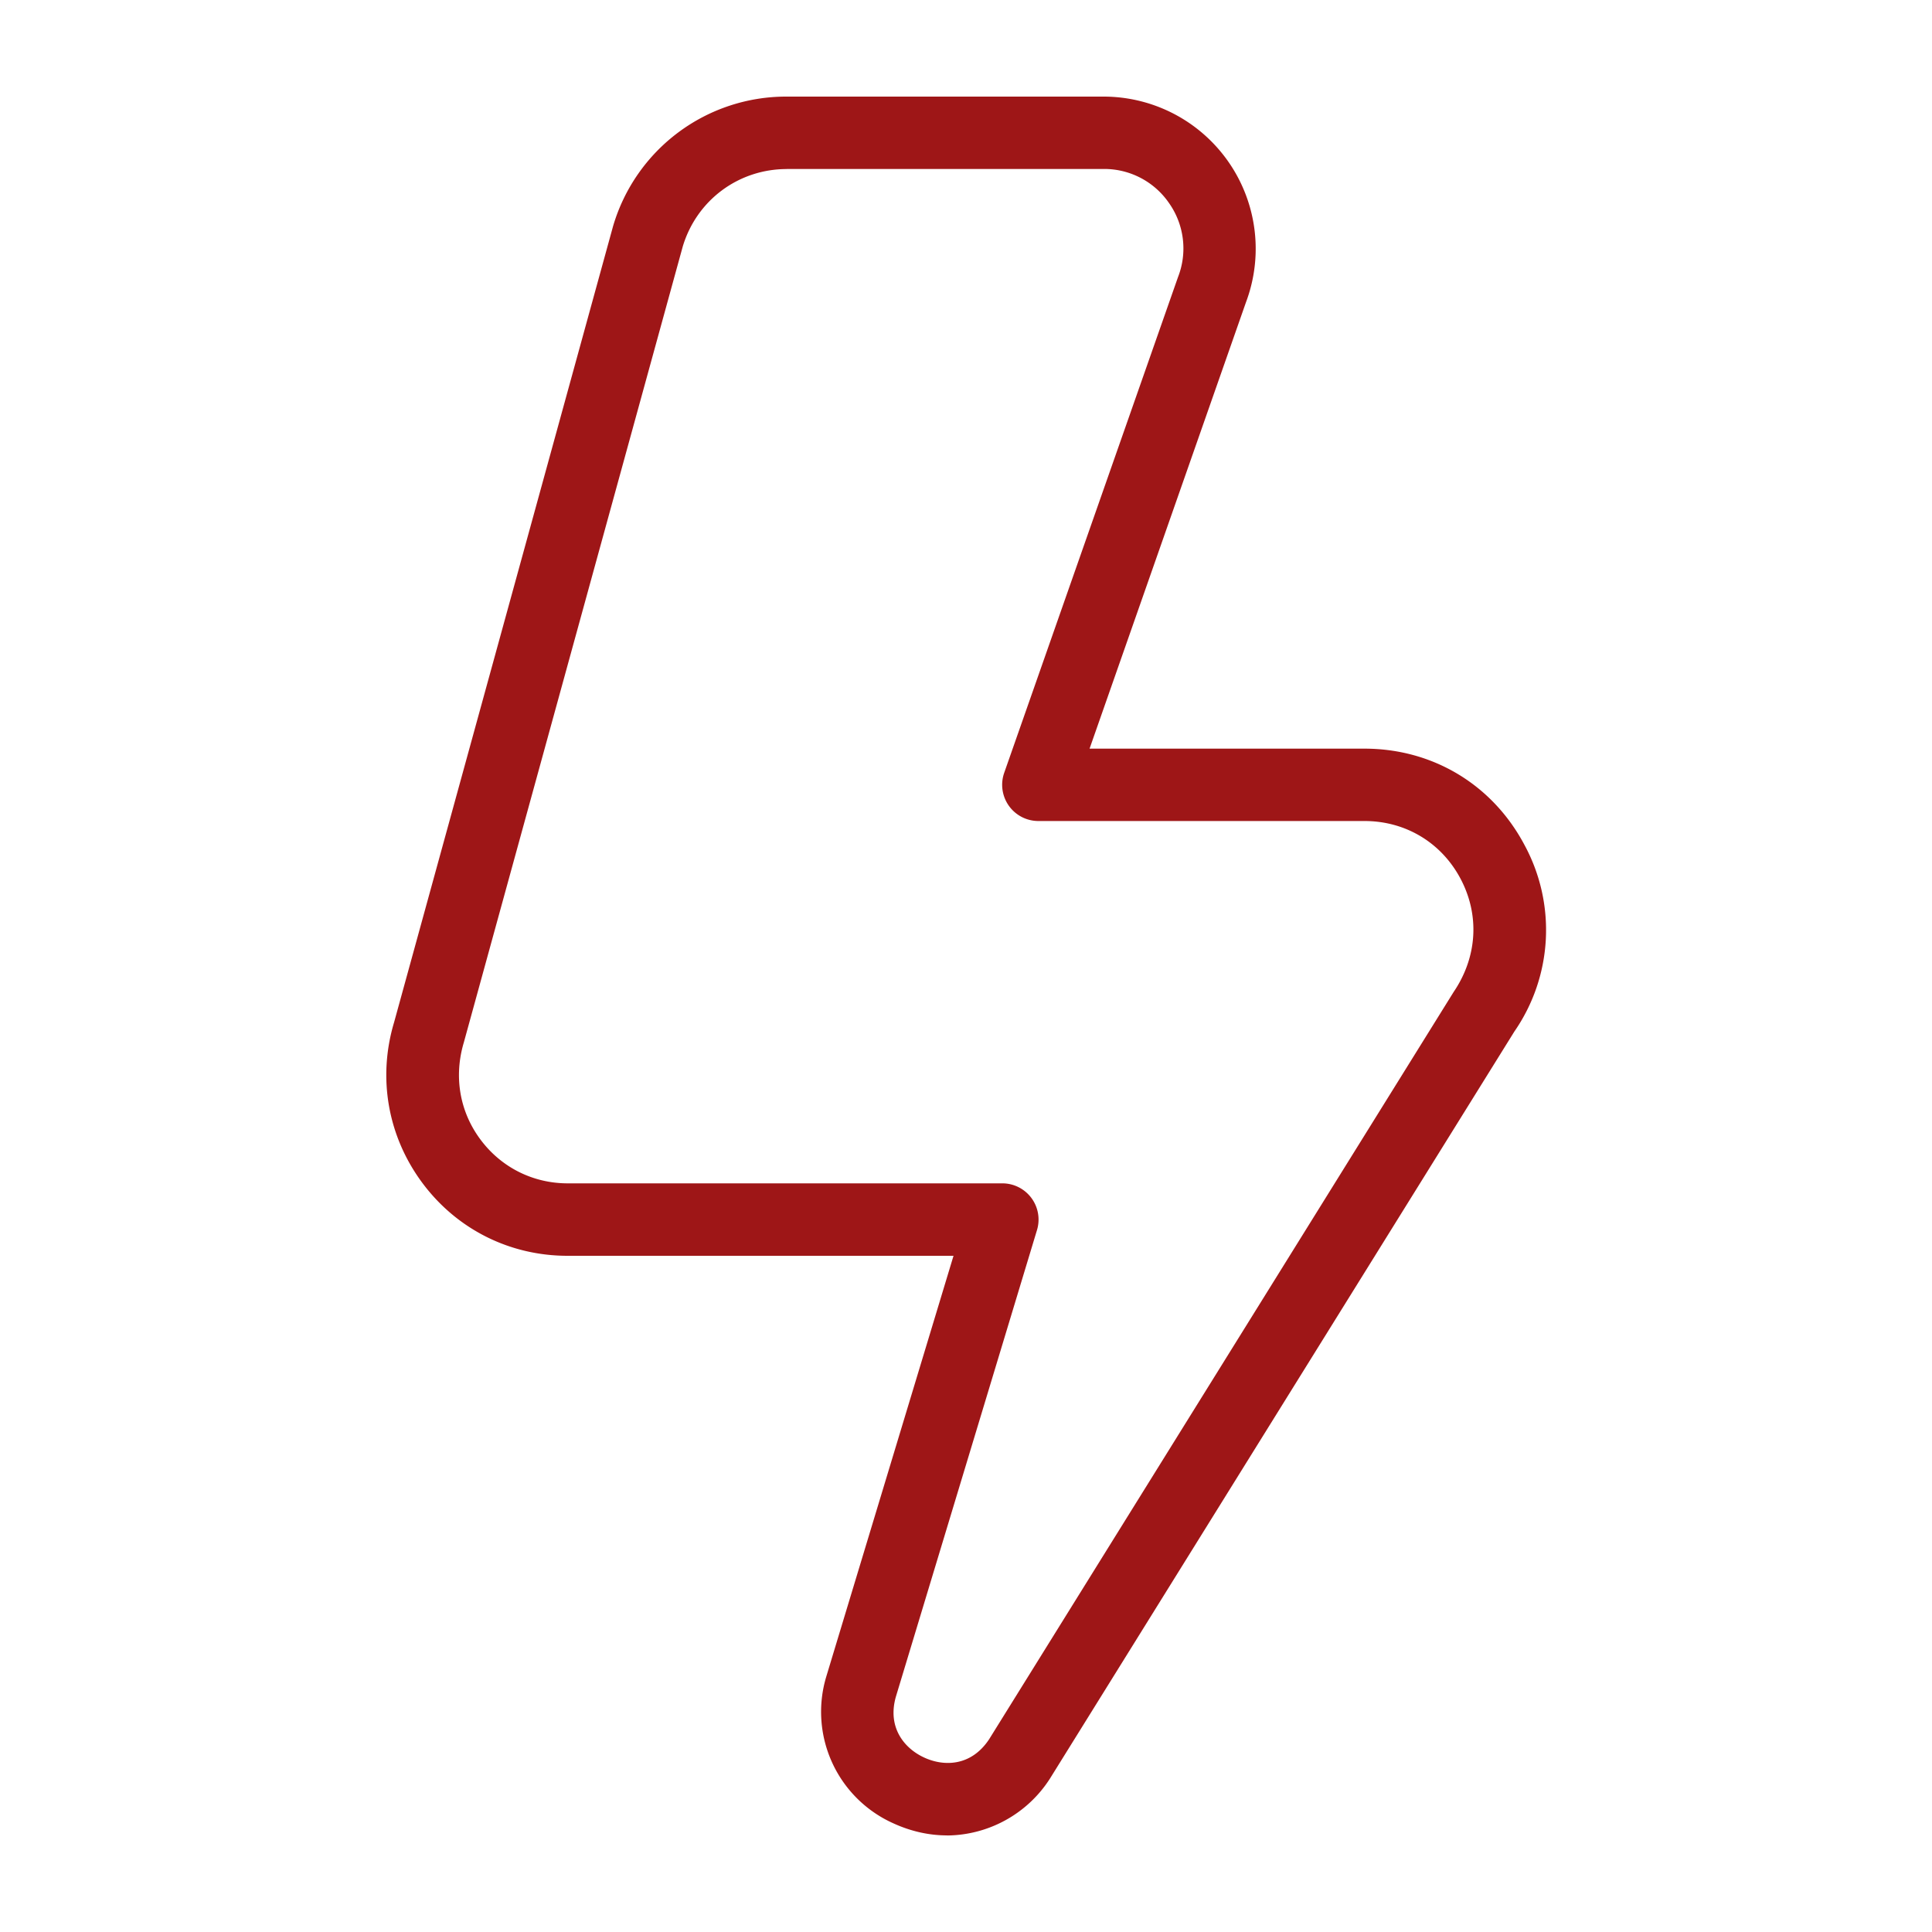
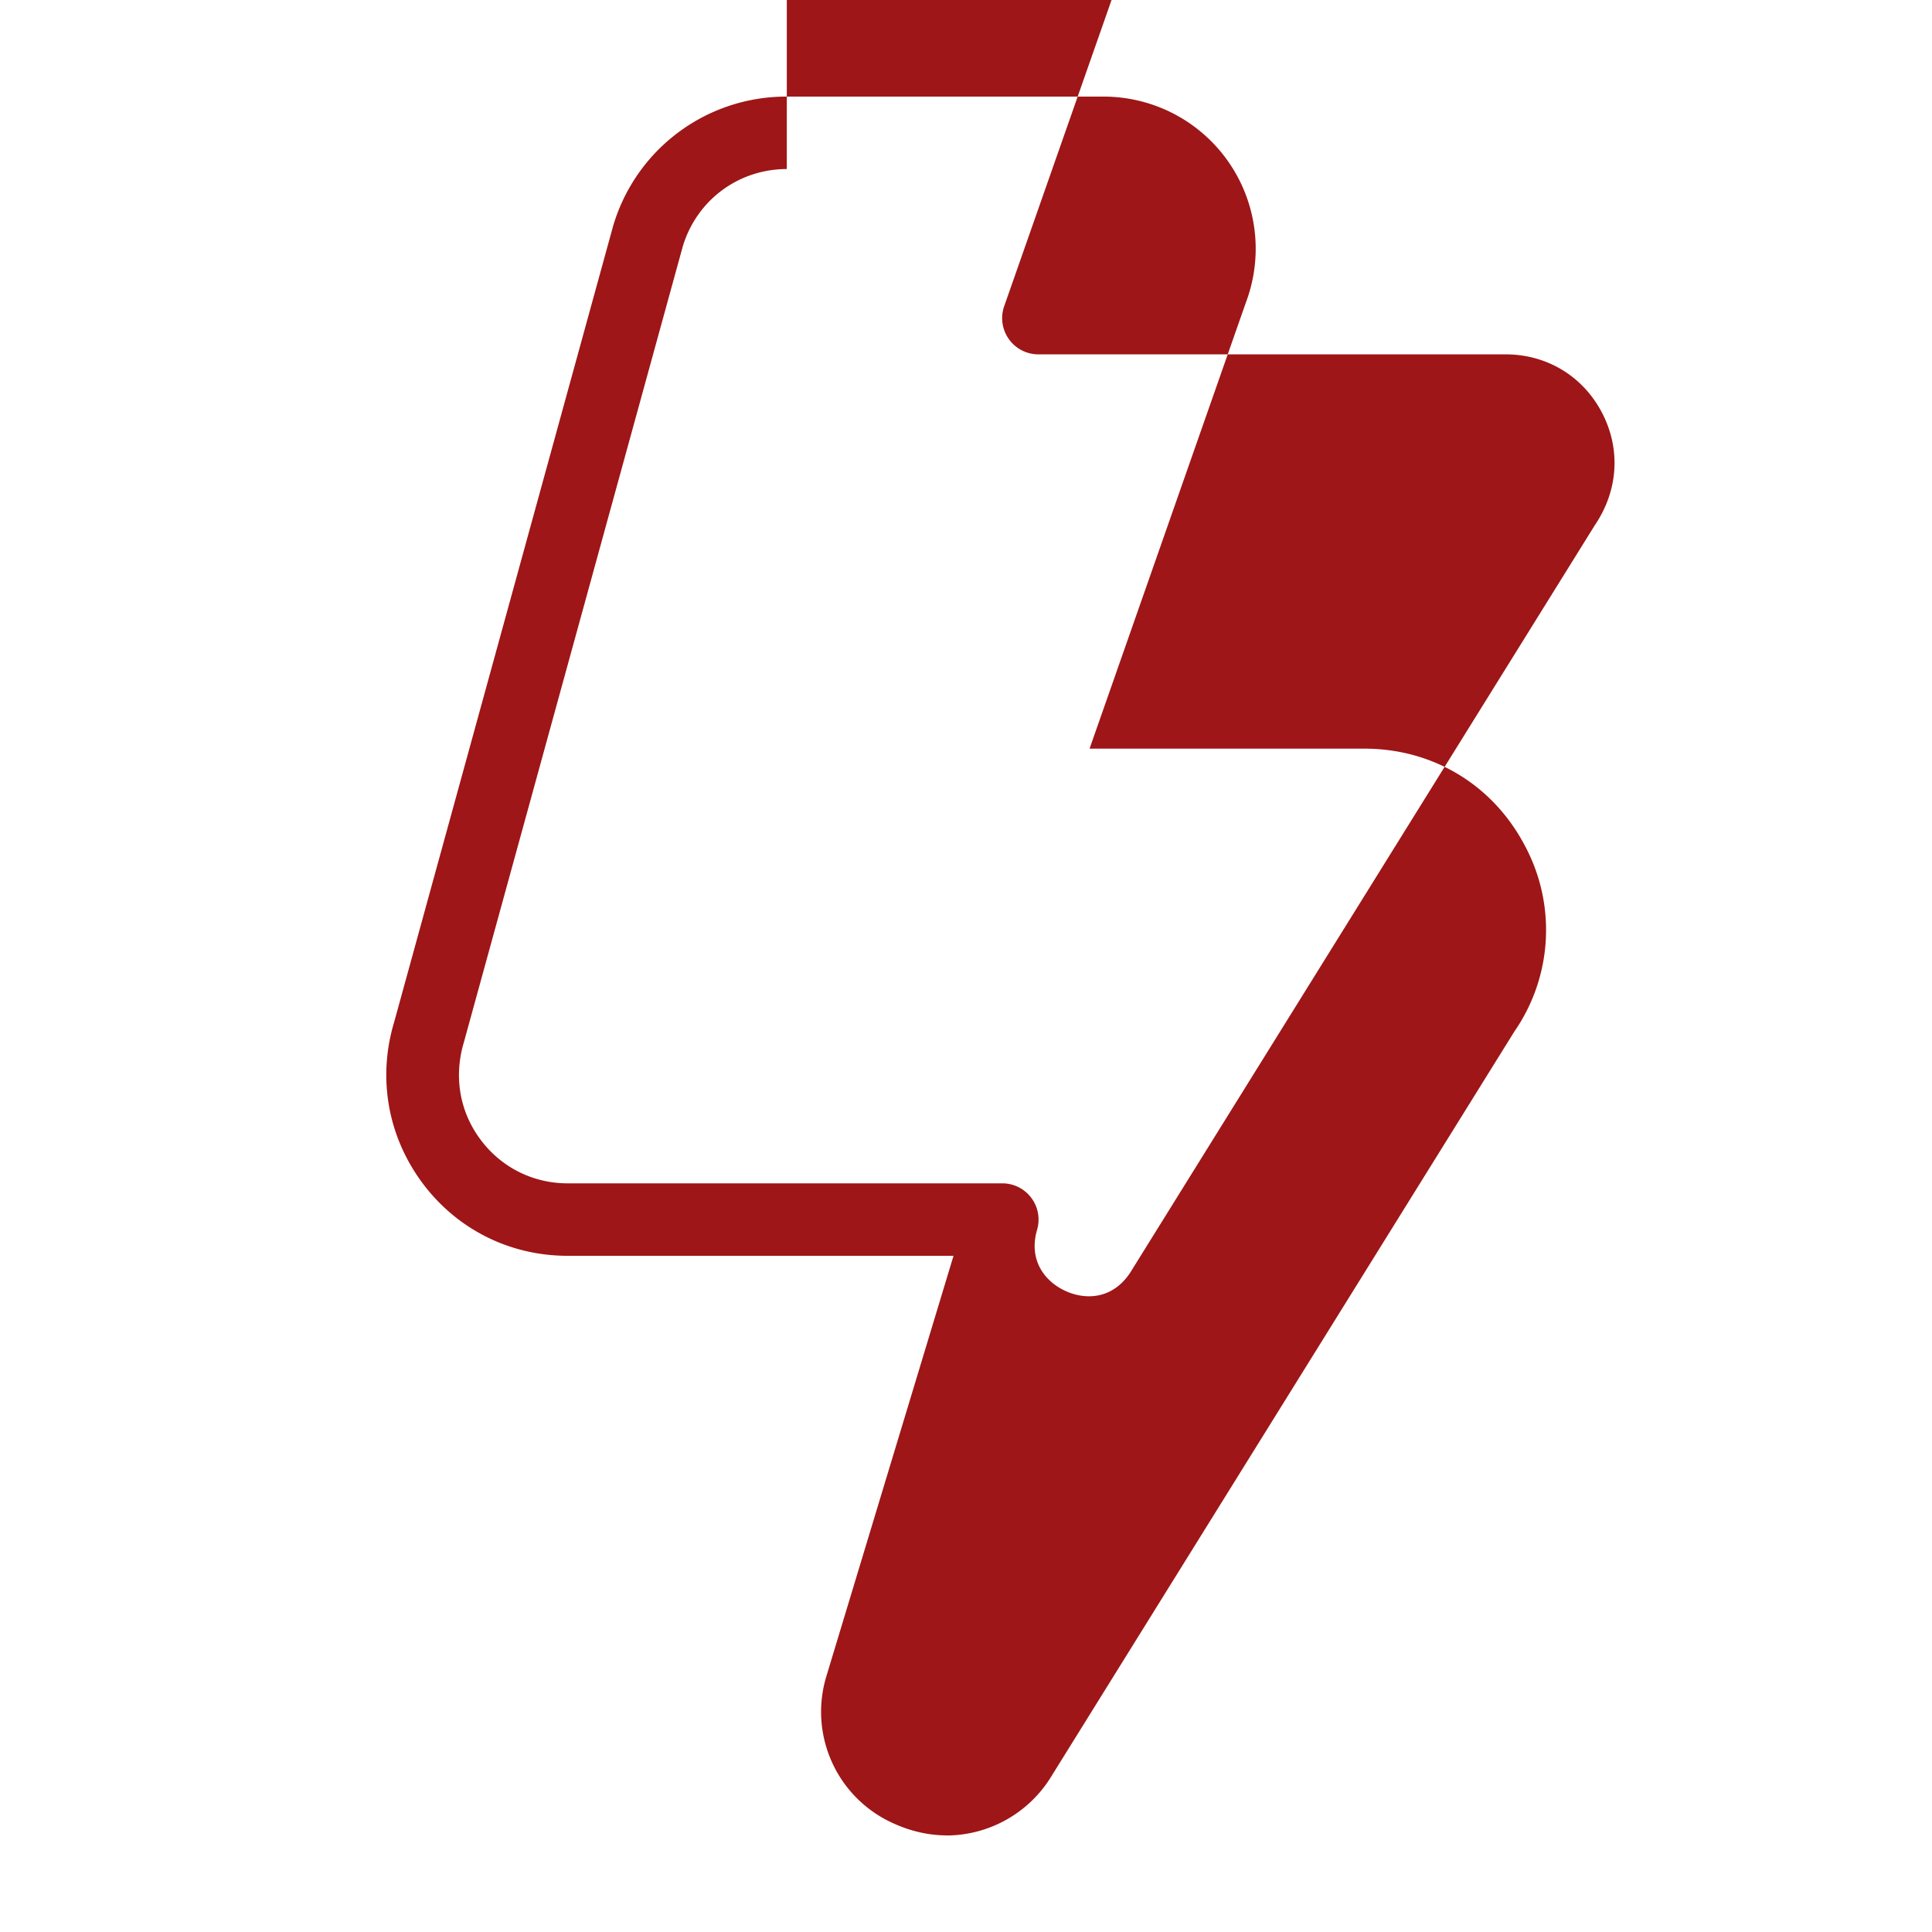
<svg xmlns="http://www.w3.org/2000/svg" xml:space="preserve" width="512" height="512" style="enable-background:new 0 0 512 512" viewBox="0 0 24 24">
-   <path fill="#9e1617" d="M11.764 22.8c-.22 0-.445-.049-.662-.148a1.518 1.518 0 0 1-.837-1.827l1.58-5.225H7.05c-.719 0-1.378-.331-1.806-.909s-.555-1.304-.348-1.993l2.72-9.889A2.241 2.241 0 0 1 9.774 1.2h3.935a1.89 1.89 0 0 1 1.77 2.552L13.535 9.3h3.415c.848 0 1.591.447 1.988 1.197a2.216 2.216 0 0 1-.126 2.317l-5.769 9.28a1.532 1.532 0 0 1-1.28.707ZM9.774 2.1c-.599 0-1.118.385-1.292.96l-2.72 9.889c-.127.424-.052.86.206 1.206.257.346.652.545 1.084.545h5.4a.45.45 0 0 1 .43.58l-1.753 5.797c-.11.386.109.645.352.756.242.112.581.112.806-.227l5.771-9.284c.295-.435.324-.955.086-1.405s-.684-.718-1.194-.718H12.9a.45.45 0 0 1-.425-.6l2.158-6.155a.978.978 0 0 0-.11-.92.976.976 0 0 0-.814-.425H9.774Z" data-original="#000000" />
+   <path fill="#9e1617" d="M11.764 22.8c-.22 0-.445-.049-.662-.148a1.518 1.518 0 0 1-.837-1.827l1.58-5.225H7.05c-.719 0-1.378-.331-1.806-.909s-.555-1.304-.348-1.993l2.72-9.889A2.241 2.241 0 0 1 9.774 1.2h3.935a1.89 1.89 0 0 1 1.77 2.552L13.535 9.3h3.415c.848 0 1.591.447 1.988 1.197a2.216 2.216 0 0 1-.126 2.317l-5.769 9.28a1.532 1.532 0 0 1-1.28.707ZM9.774 2.1c-.599 0-1.118.385-1.292.96l-2.72 9.889c-.127.424-.052.86.206 1.206.257.346.652.545 1.084.545h5.4a.45.45 0 0 1 .43.58c-.11.386.109.645.352.756.242.112.581.112.806-.227l5.771-9.284c.295-.435.324-.955.086-1.405s-.684-.718-1.194-.718H12.9a.45.45 0 0 1-.425-.6l2.158-6.155a.978.978 0 0 0-.11-.92.976.976 0 0 0-.814-.425H9.774Z" data-original="#000000" />
</svg>